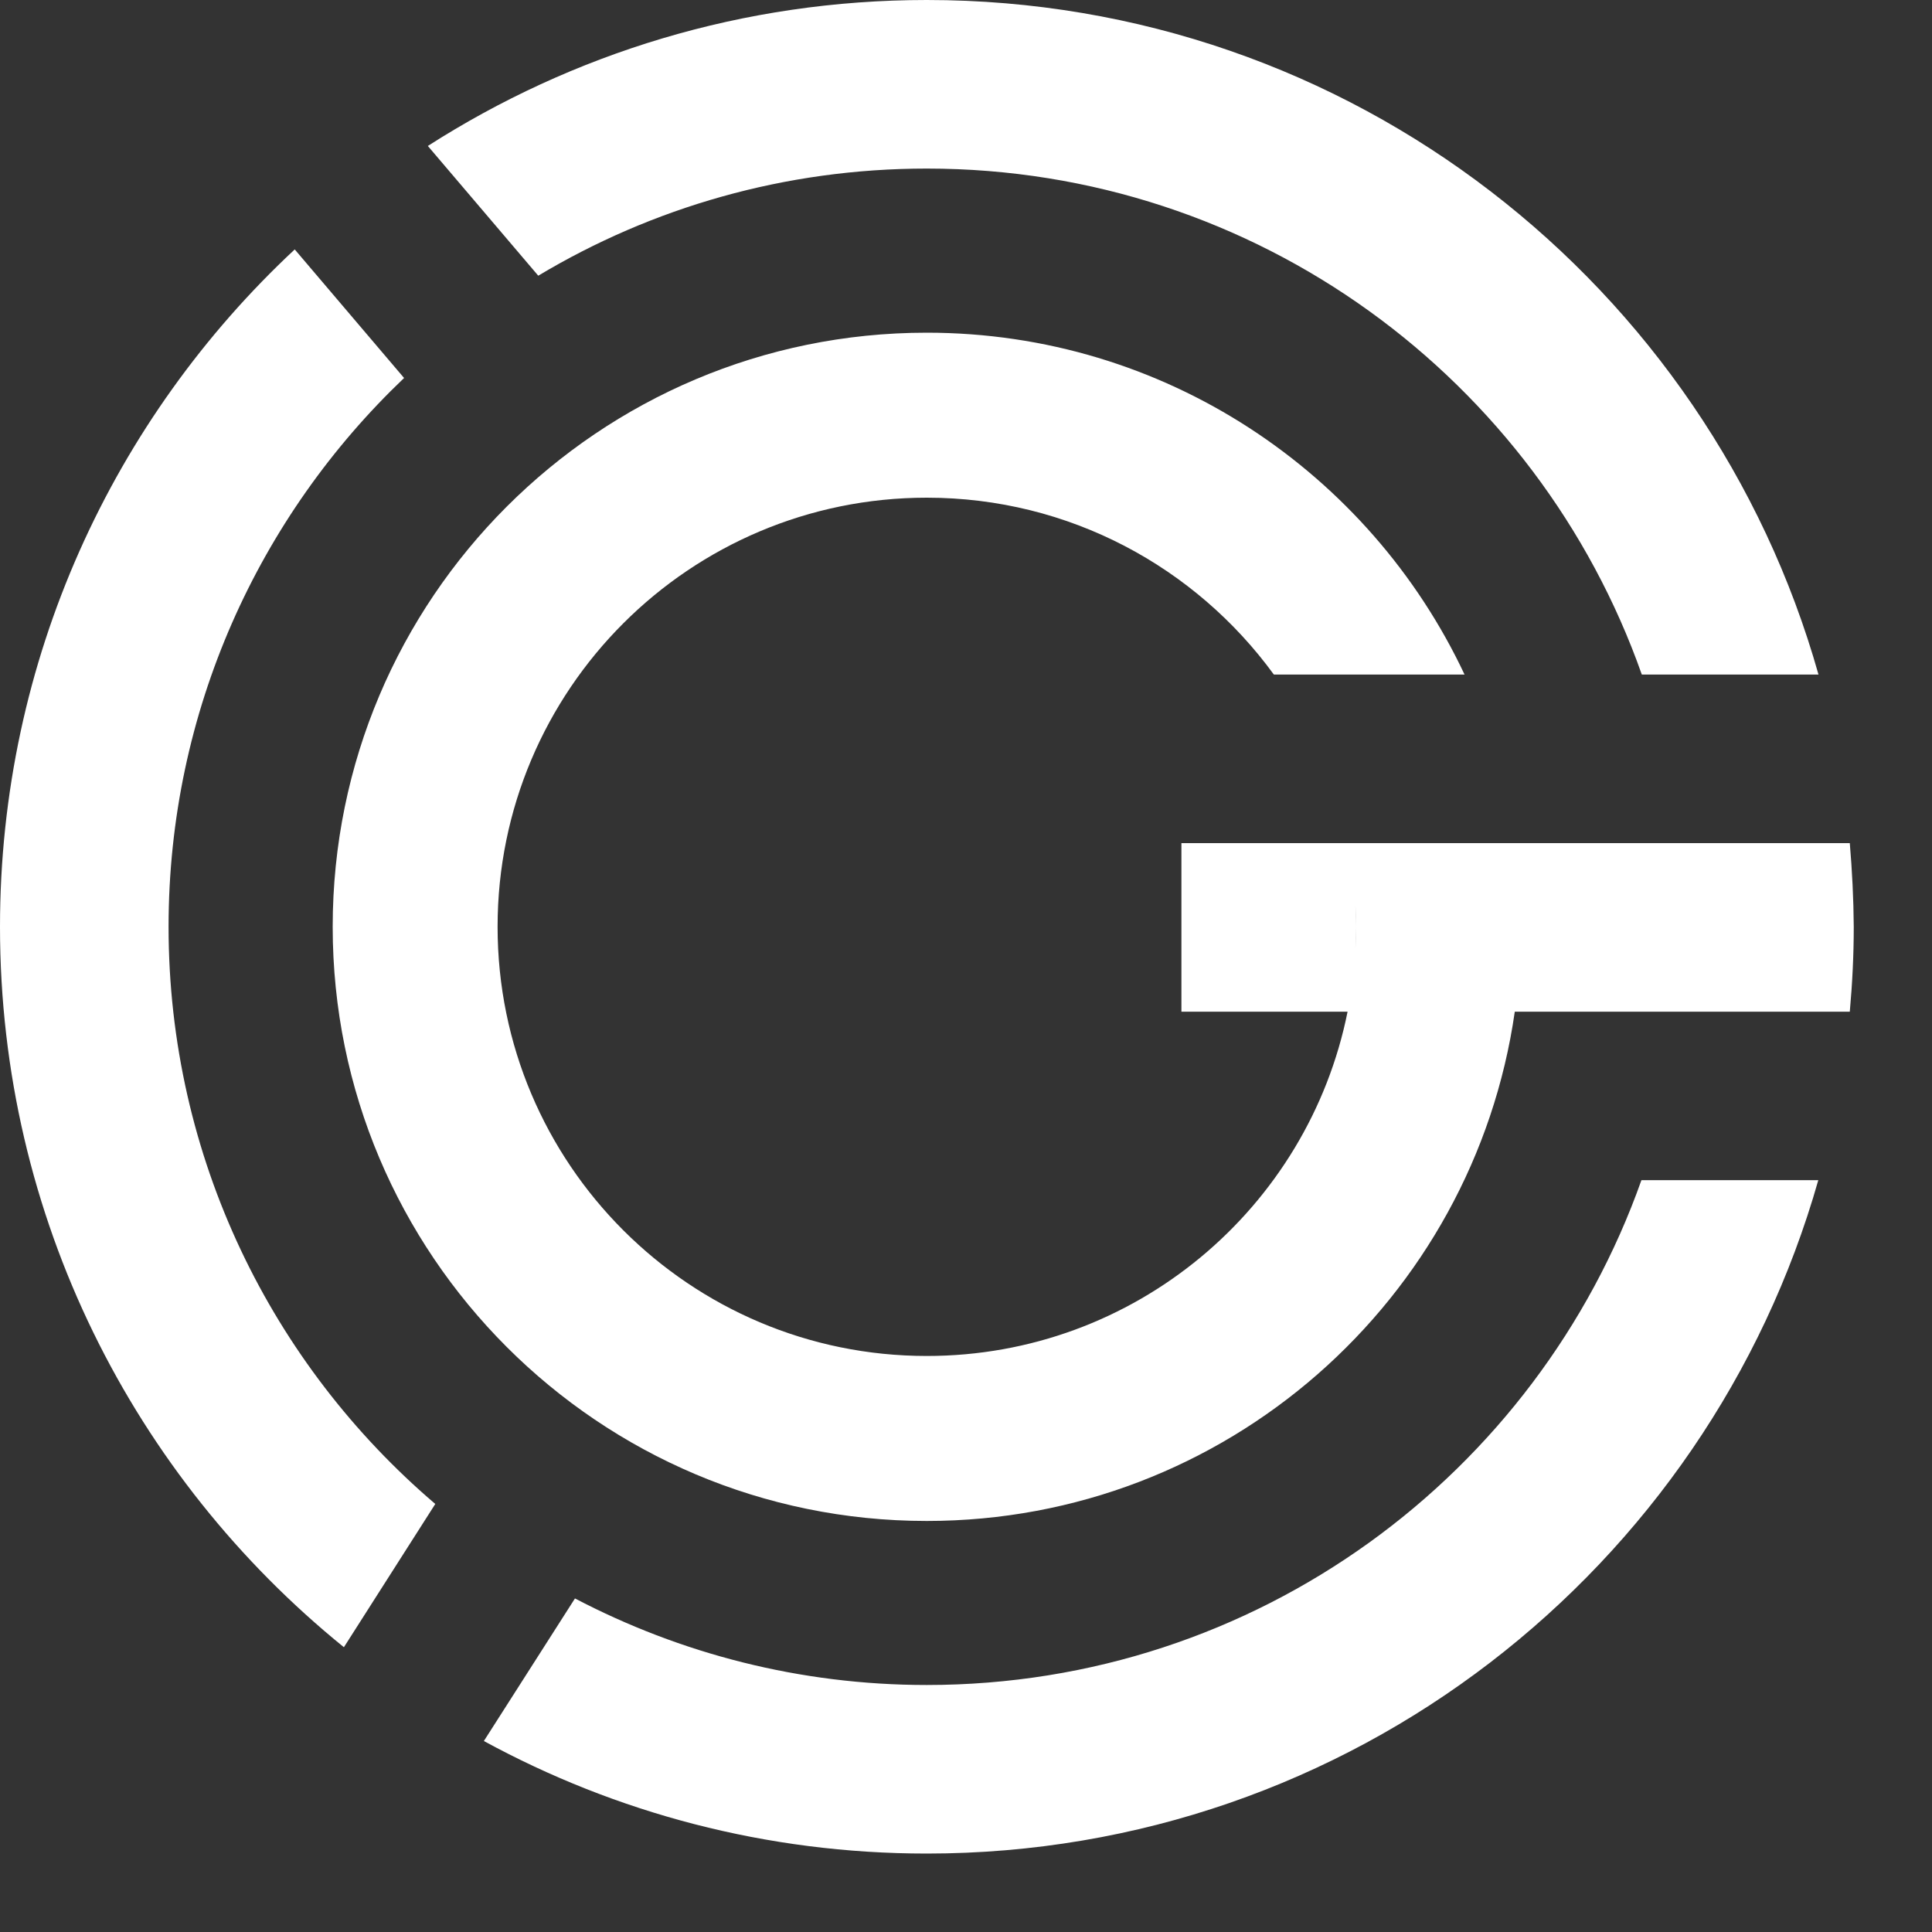
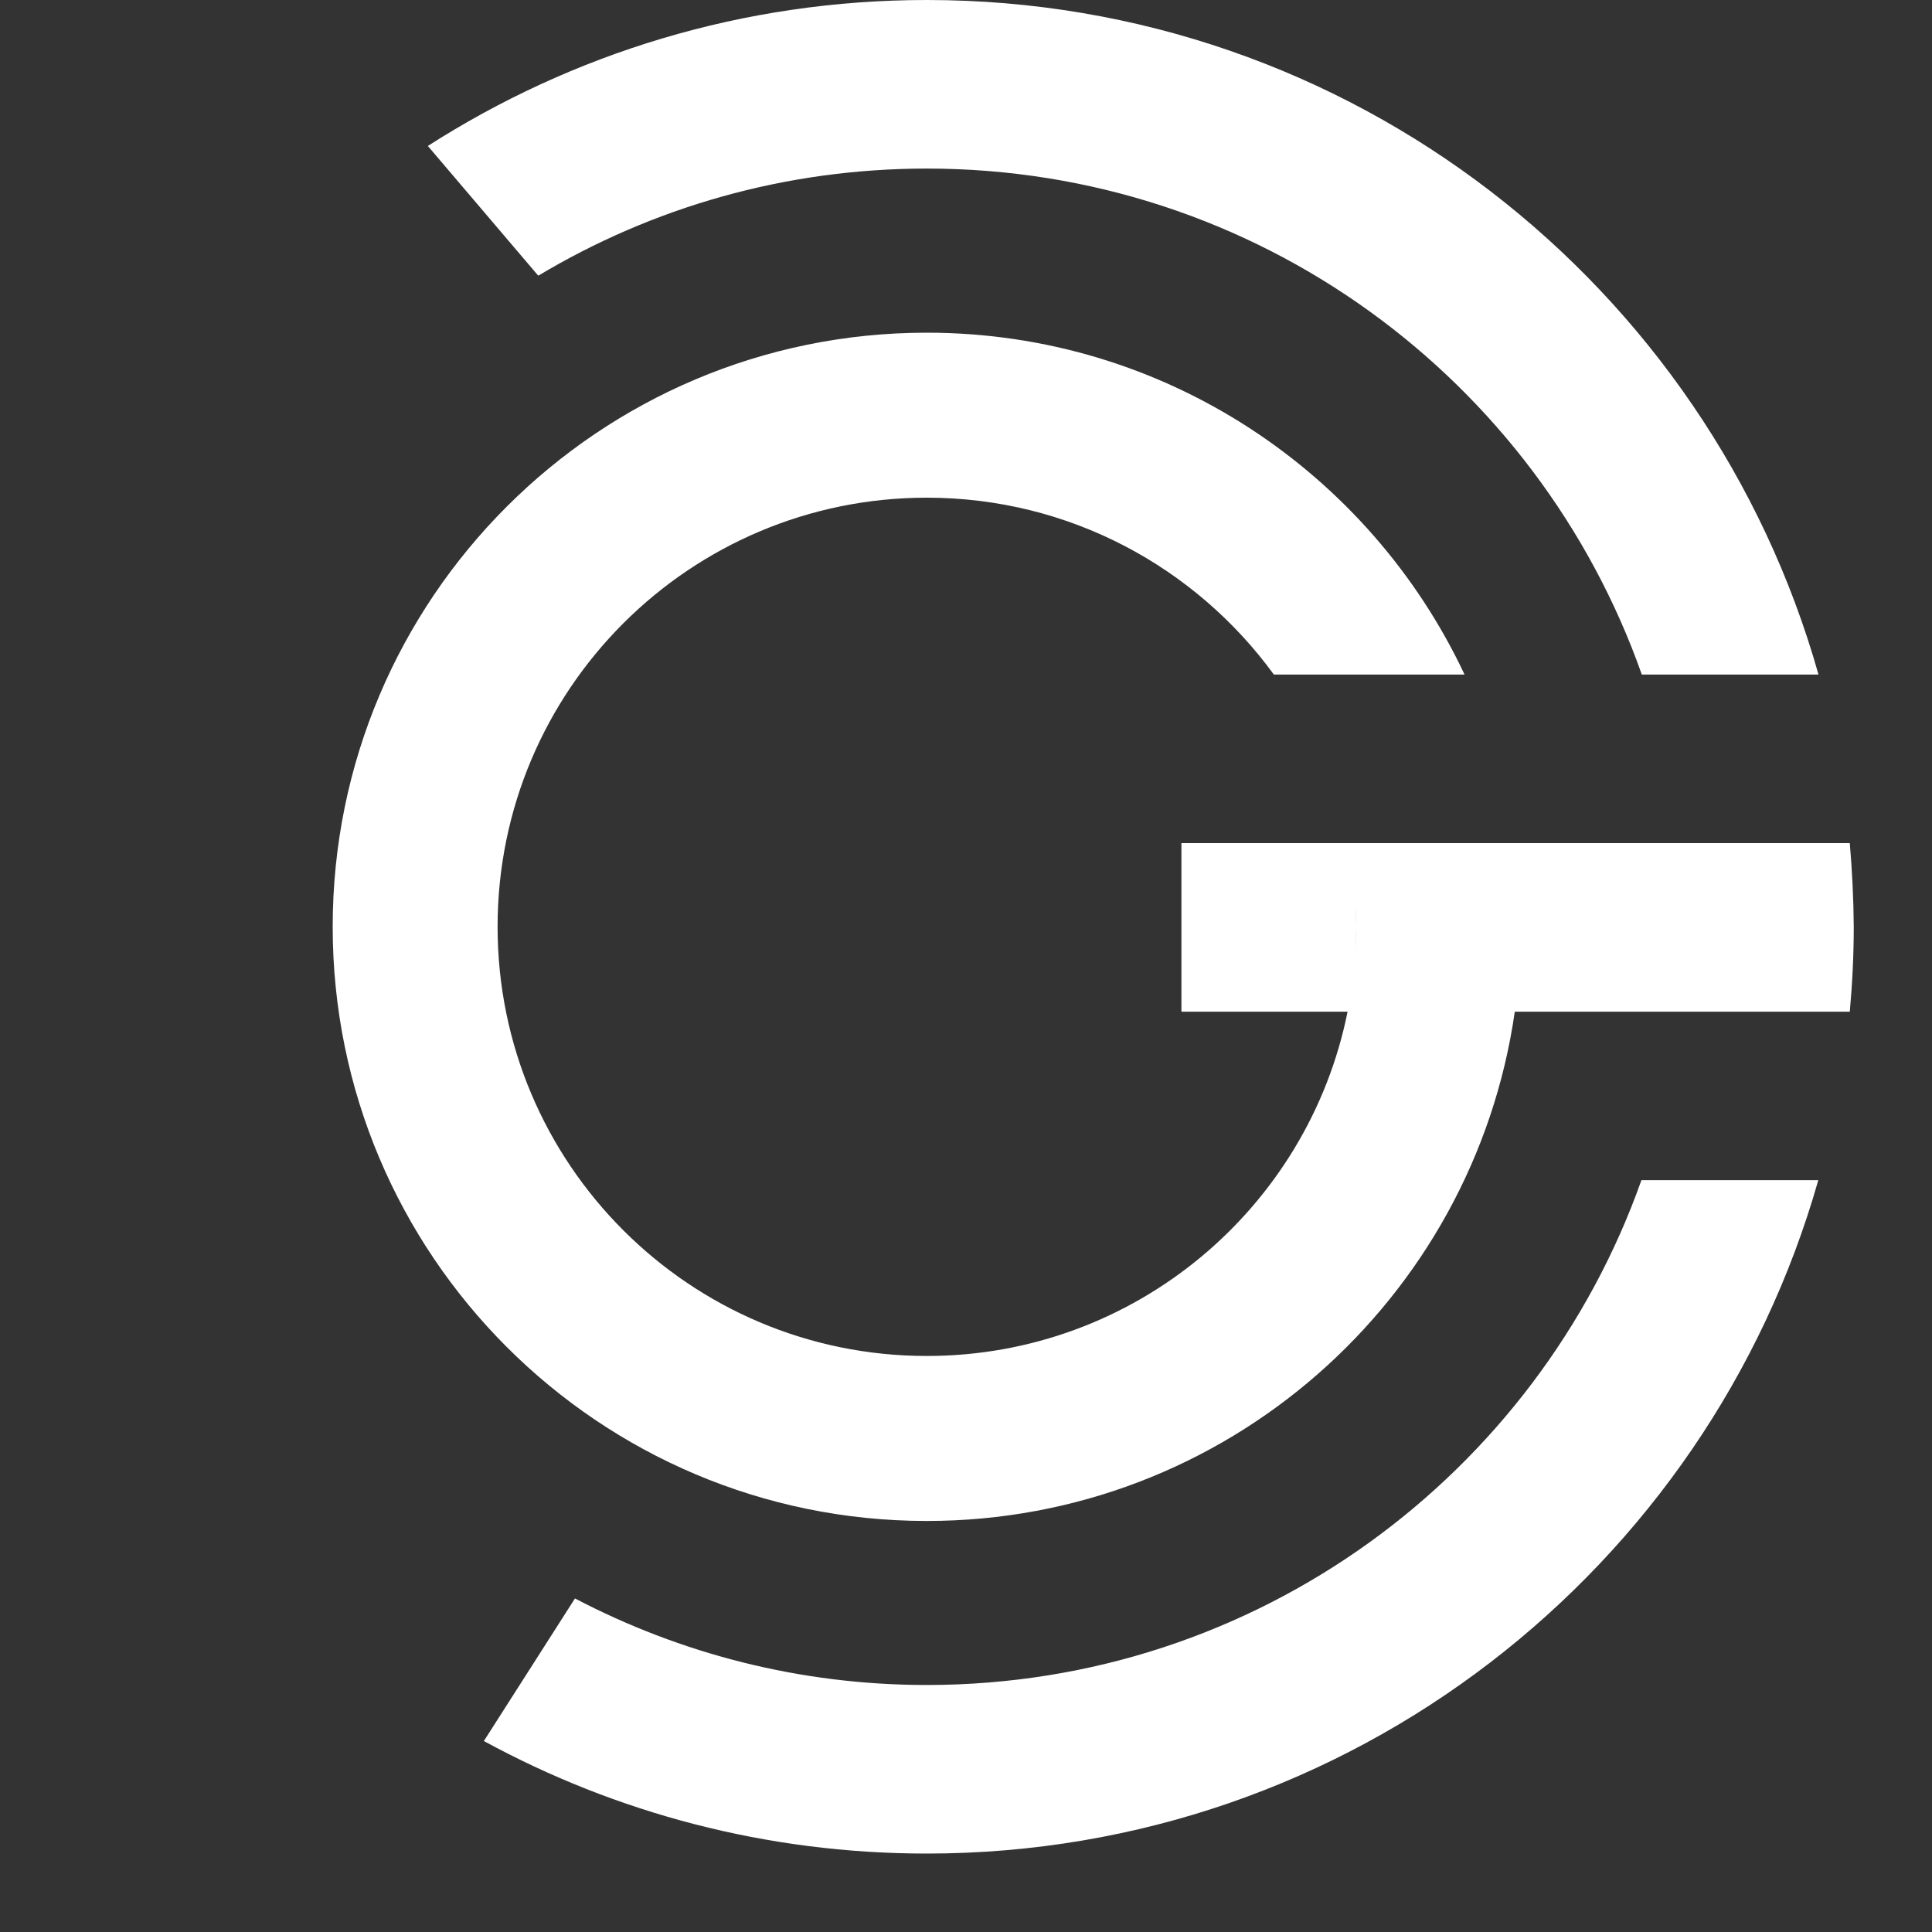
<svg xmlns="http://www.w3.org/2000/svg" width="20" height="20" viewBox="0 0 20 20" fill="none">
  <rect x="0" y="0" width="20" height="20" fill="#333333" stroke="none" />
  <path d="M19.149 8.728H17.396H15.683H13.992H13.952H13.15H12.23V10.473H13.95C13.543 12.505 11.747 14.037 9.594 14.037C7.14 14.037 5.151 12.048 5.151 9.594C5.151 7.14 7.14 5.152 9.594 5.152C11.072 5.152 12.379 5.874 13.187 6.983H15.161C14.179 4.894 12.056 3.444 9.594 3.444C6.197 3.444 3.444 6.197 3.444 9.594C3.444 12.991 6.197 15.745 9.594 15.745C12.692 15.745 15.254 13.453 15.681 10.473H16.253H17.394H19.149C19.175 10.183 19.19 9.892 19.19 9.594C19.188 9.302 19.173 9.012 19.149 8.728ZM14.031 9.366C14.035 9.443 14.037 9.518 14.037 9.594C14.037 9.673 14.035 9.749 14.031 9.826C14.033 9.749 14.037 9.673 14.037 9.594C14.037 9.518 14.033 9.441 14.031 9.366Z" fill="white" />
-   <path d="M1.745 9.594C1.745 7.359 2.682 5.342 4.183 3.913L3.051 2.582C1.175 4.332 0 6.826 0 9.594C0 12.606 1.388 15.292 3.56 17.052L4.506 15.569C2.817 14.128 1.745 11.987 1.745 9.594Z" fill="white" />
  <path d="M9.594 1.745C13.013 1.745 15.92 3.932 16.996 6.983H18.825C17.688 2.954 13.988 0 9.594 0C7.692 0 5.92 0.556 4.429 1.511L5.572 2.854C6.749 2.149 8.124 1.745 9.594 1.745Z" fill="white" />
  <path d="M9.594 17.443C8.279 17.443 7.041 17.117 5.952 16.547L5.009 18.023C6.371 18.765 7.933 19.188 9.594 19.188C13.982 19.188 17.68 16.24 18.823 12.217H16.992C15.913 15.262 13.01 17.443 9.594 17.443Z" fill="white" />
</svg>